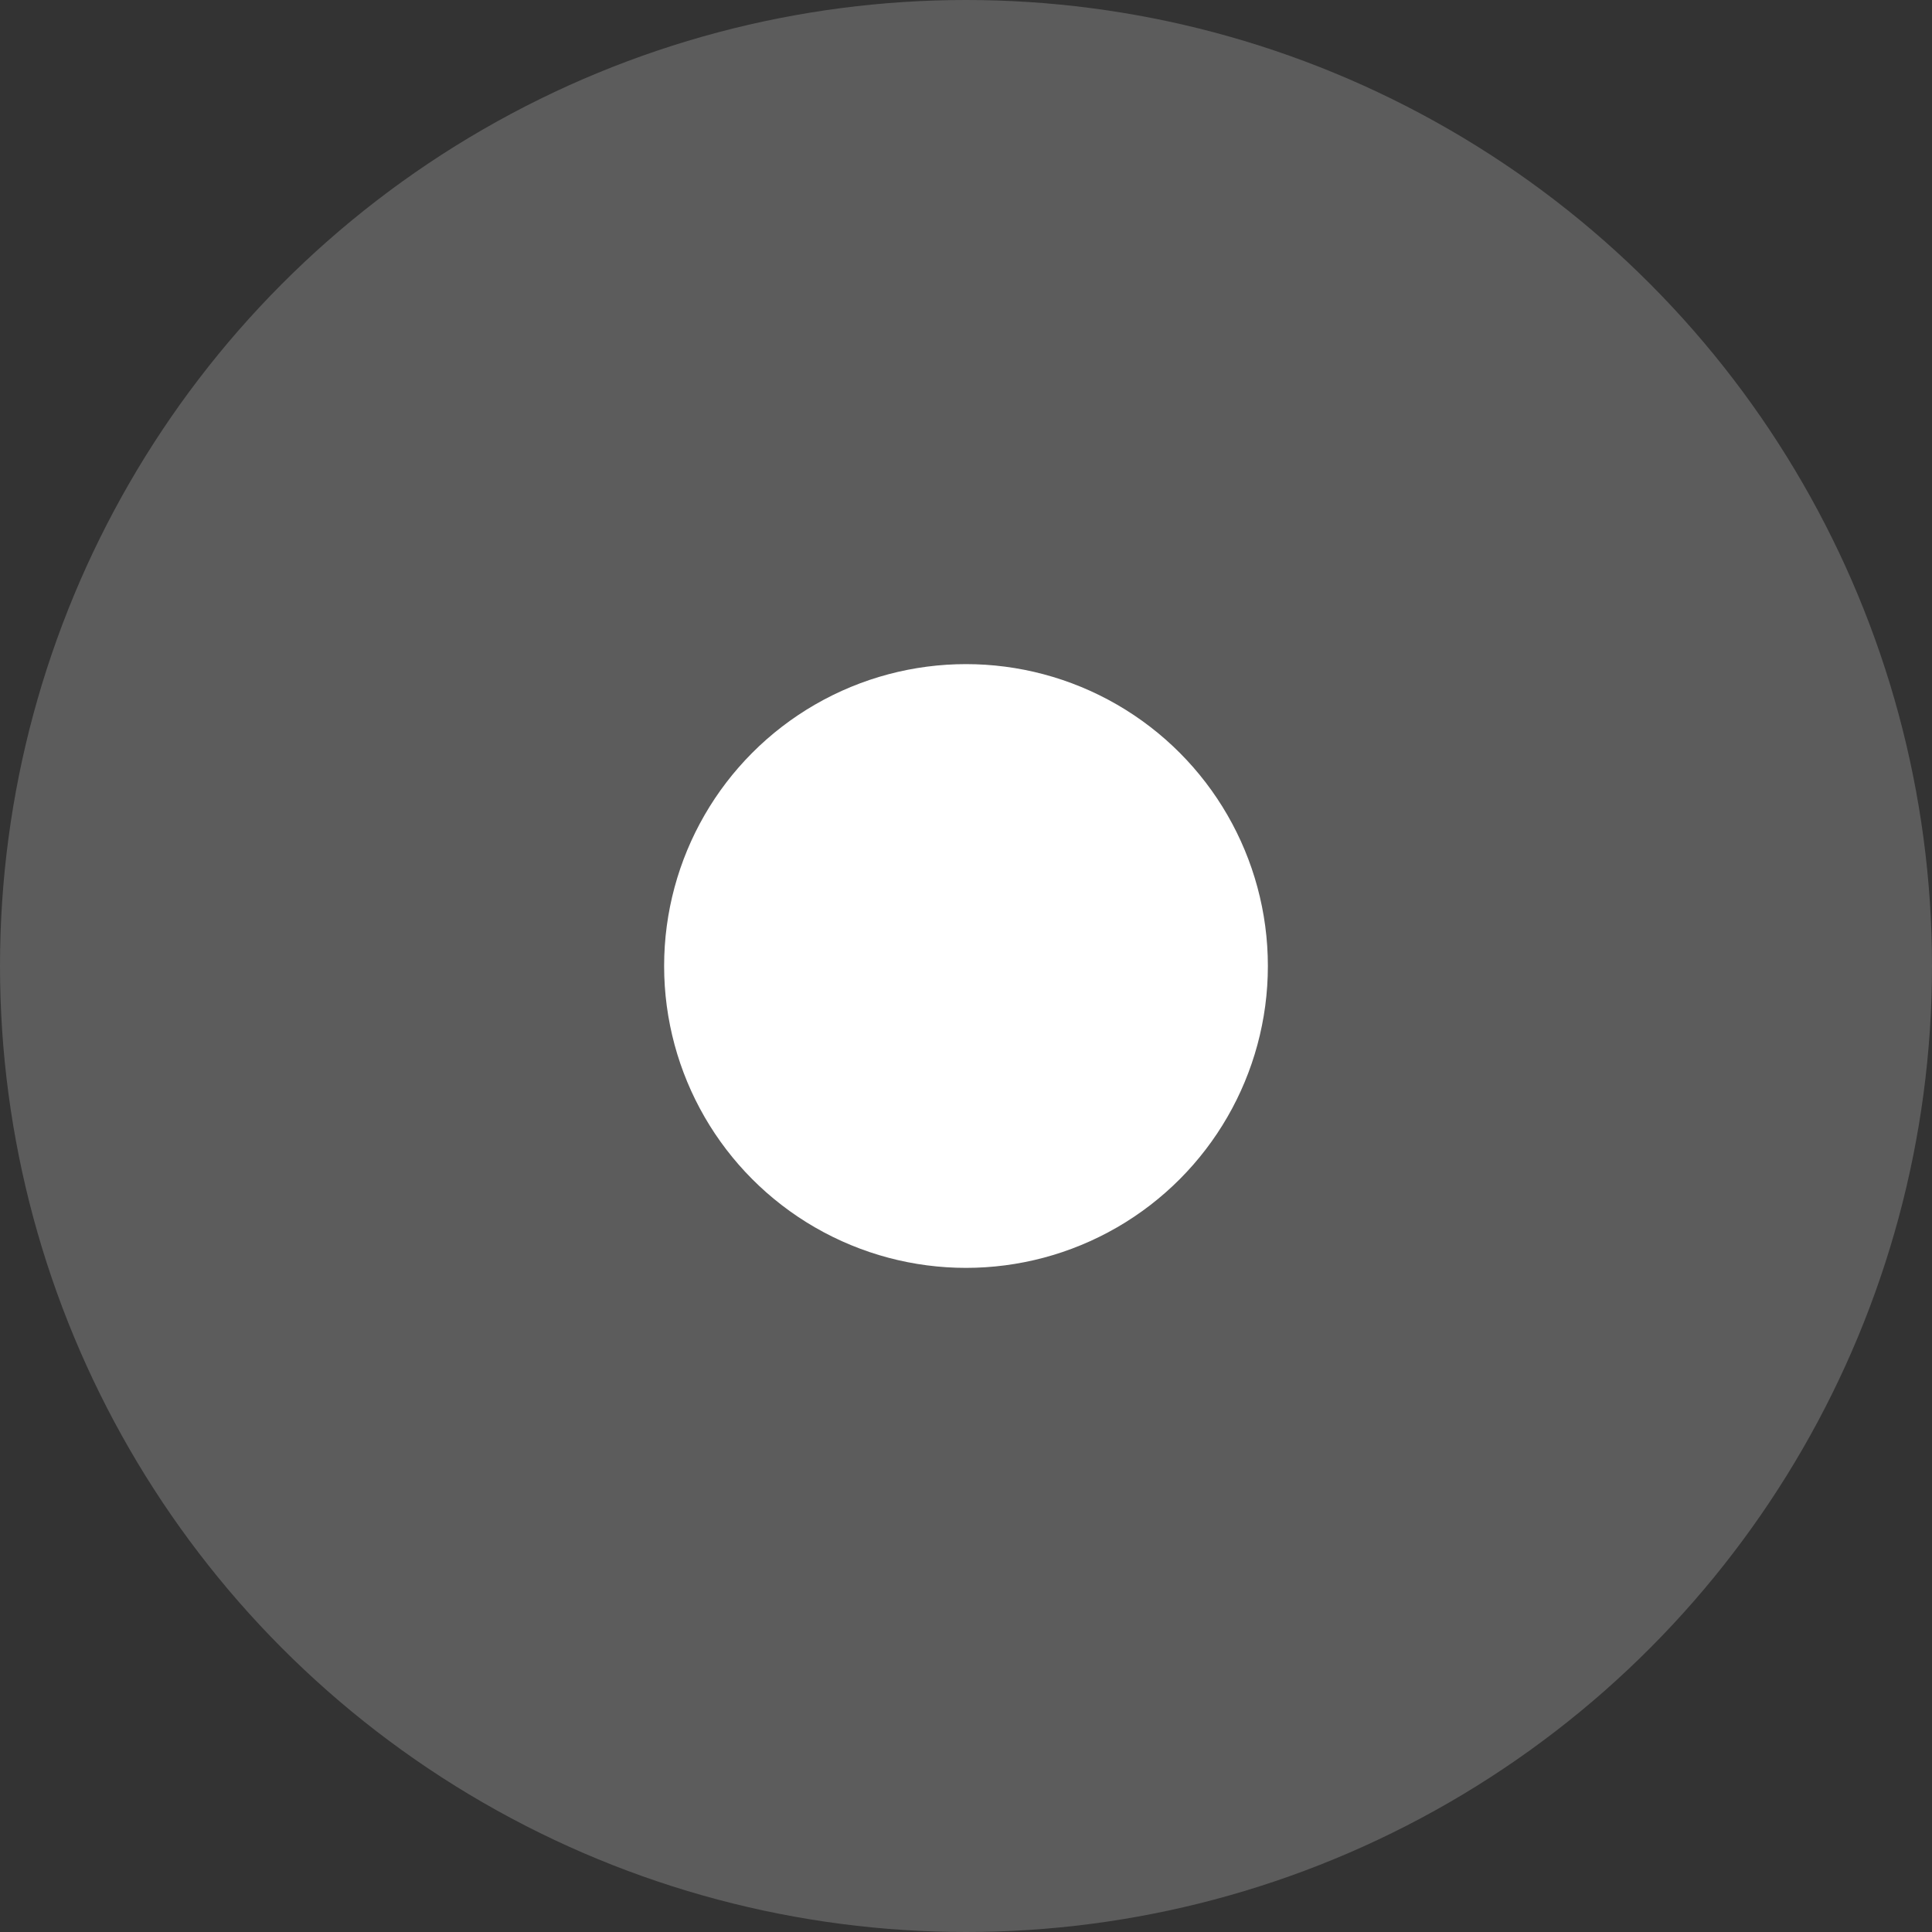
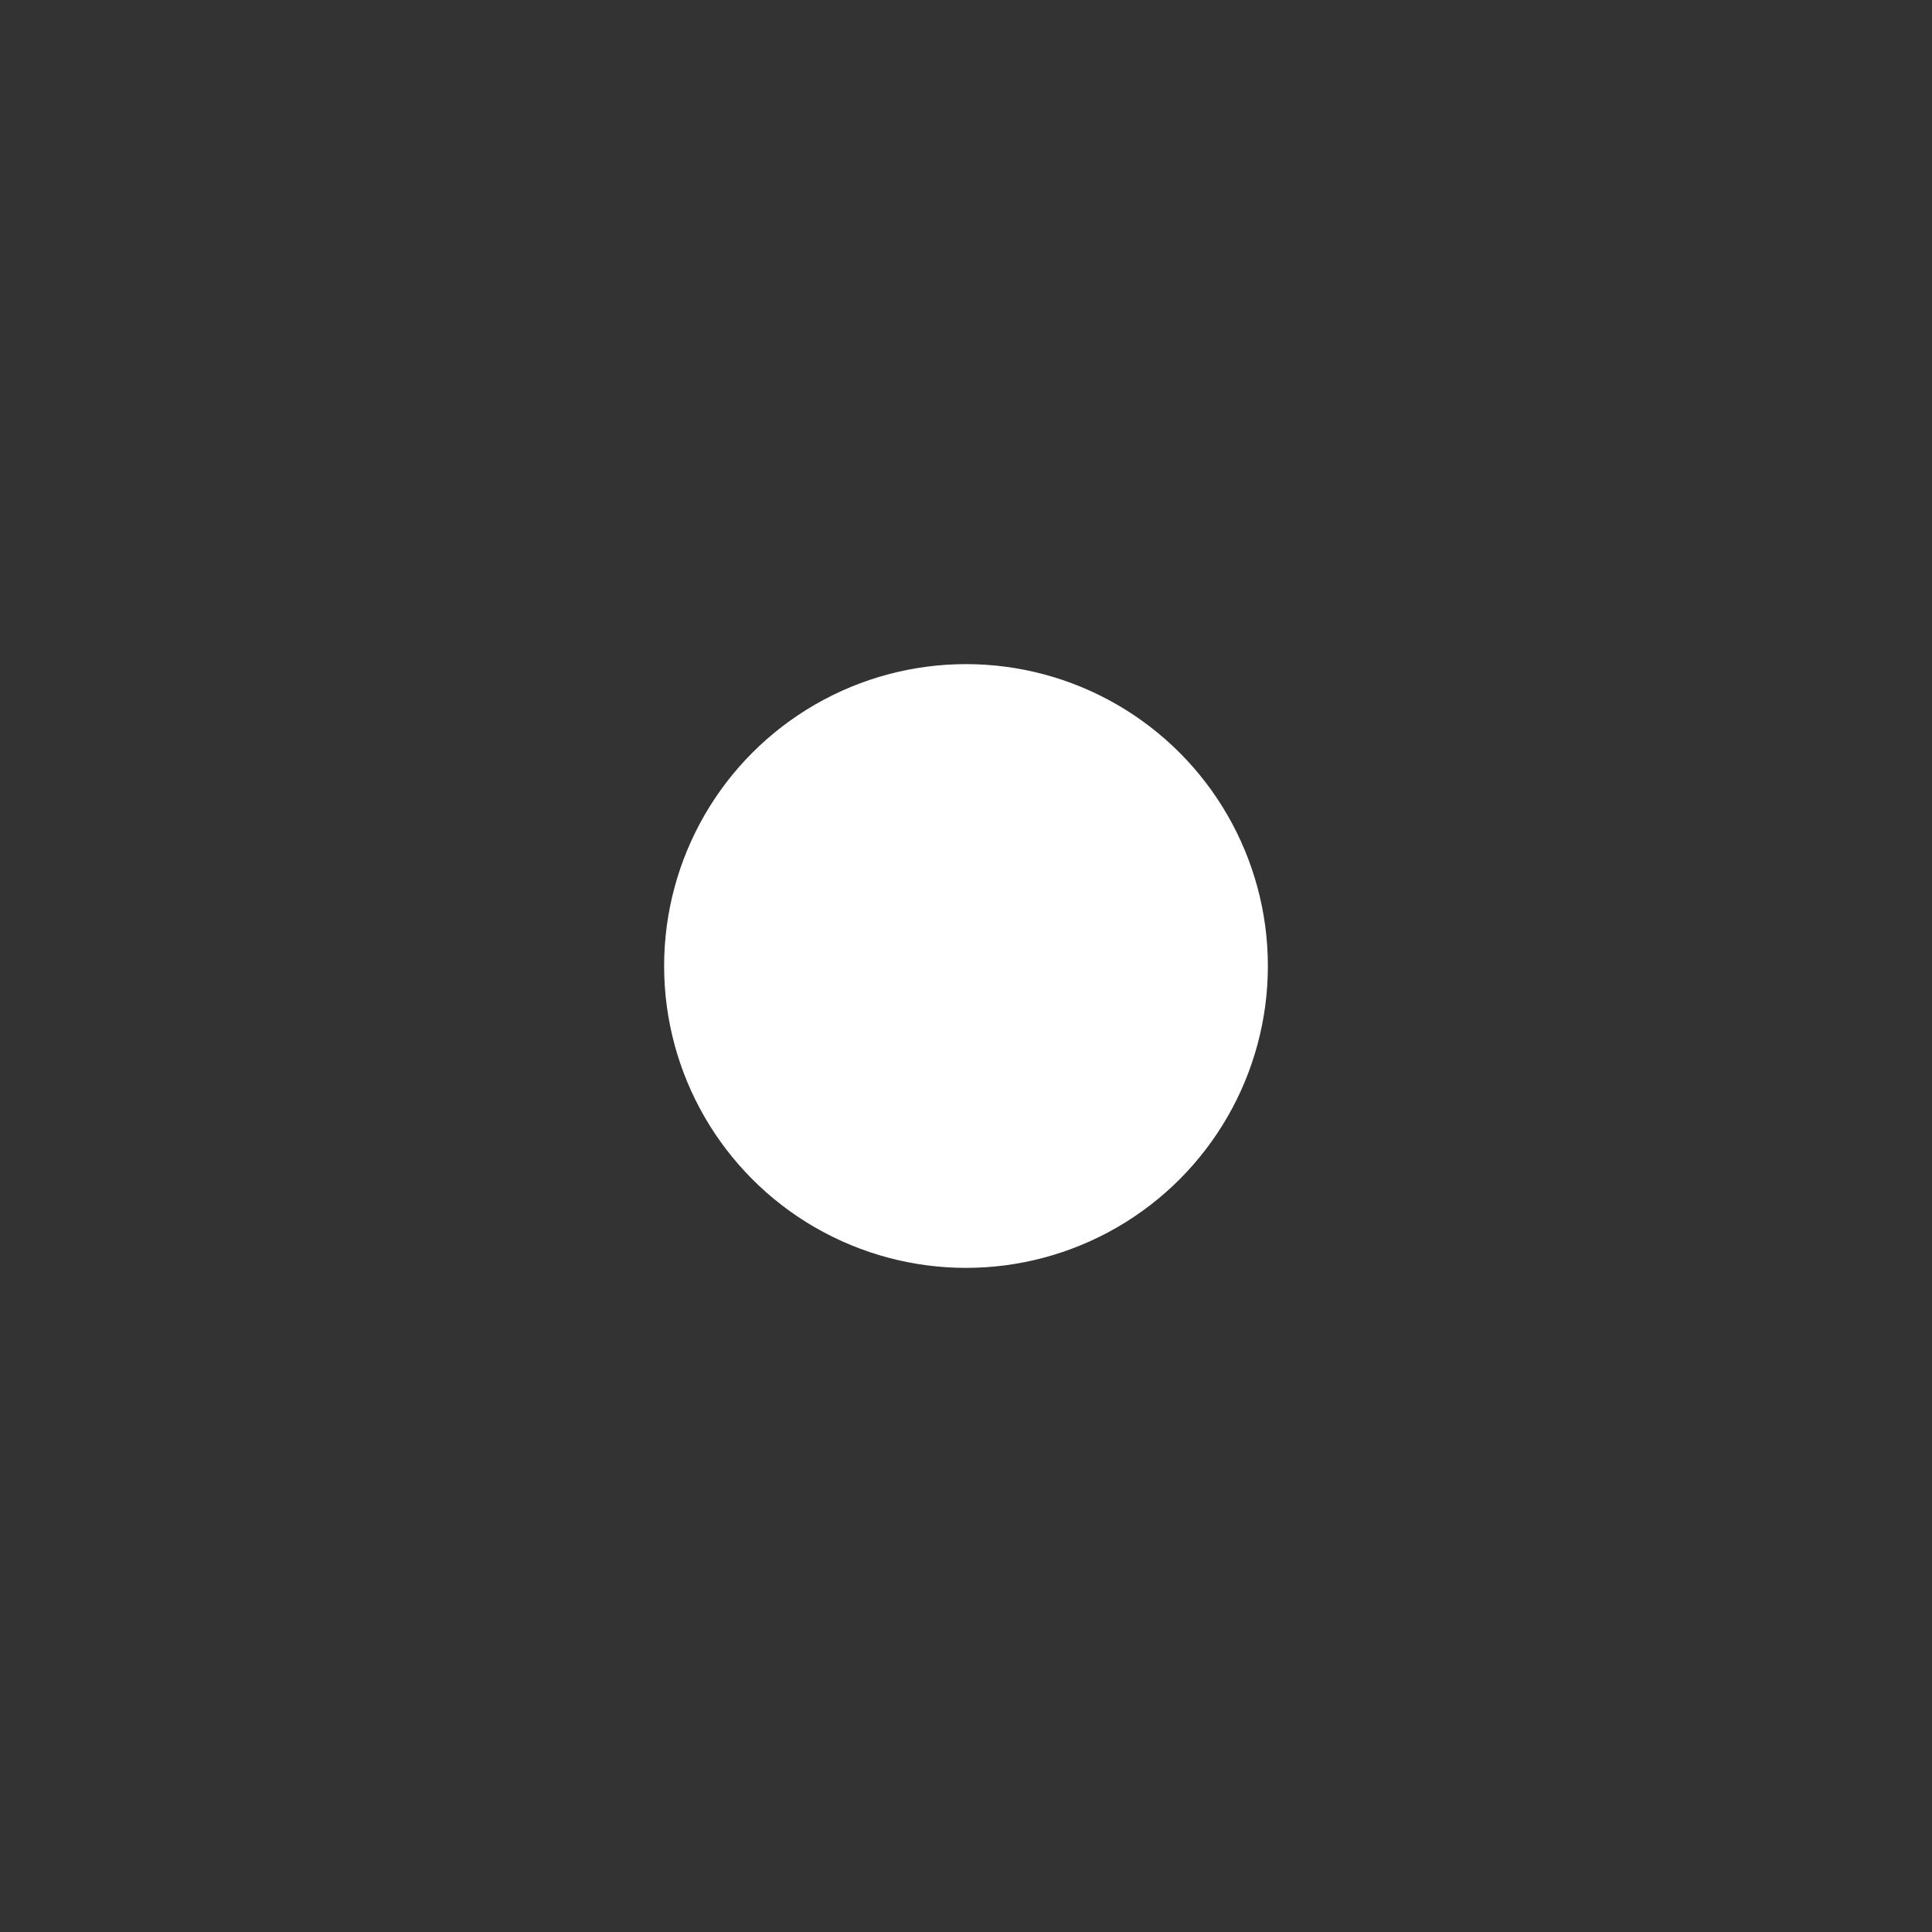
<svg xmlns="http://www.w3.org/2000/svg" fill="none" height="400" viewBox="0 0 32 32" width="400">
  <rect x="0" y="0" width="32" height="32" fill="#333333" stroke="none" />
  <g fill="#fff">
-     <circle cx="16" cy="16" opacity=".2" r="16" />
    <circle cx="16" cy="16" r="5" />
  </g>
</svg>